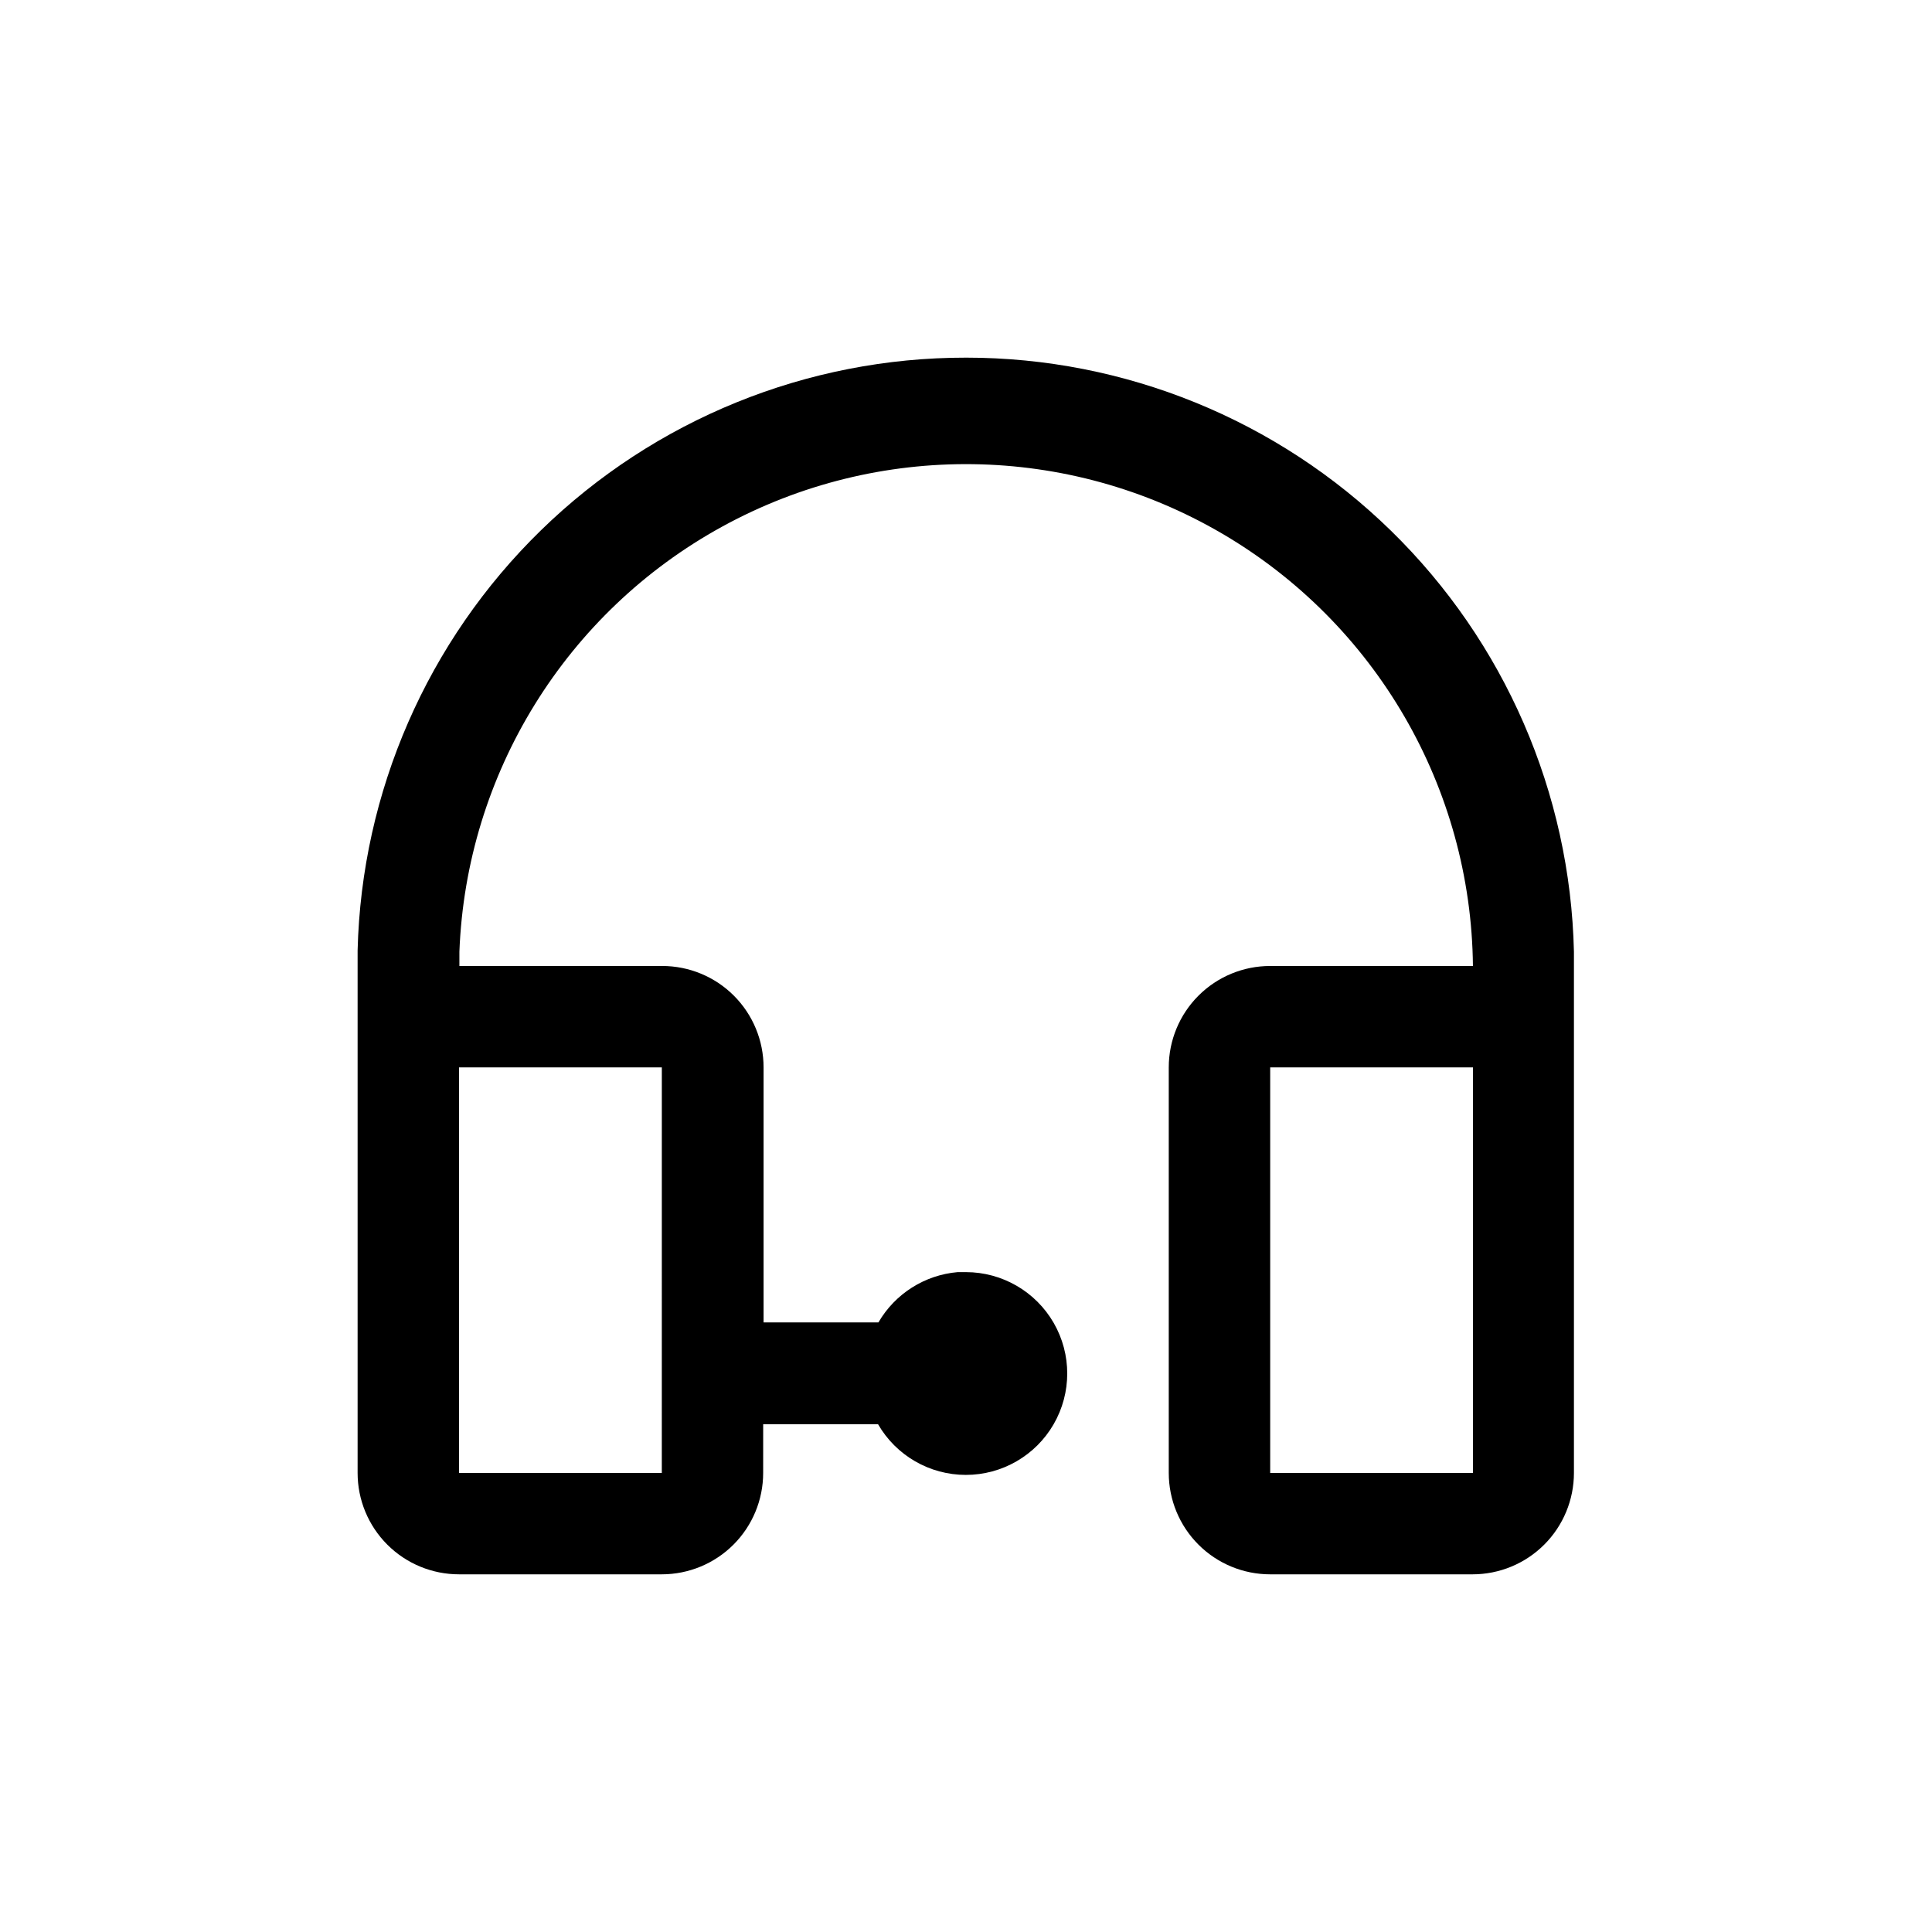
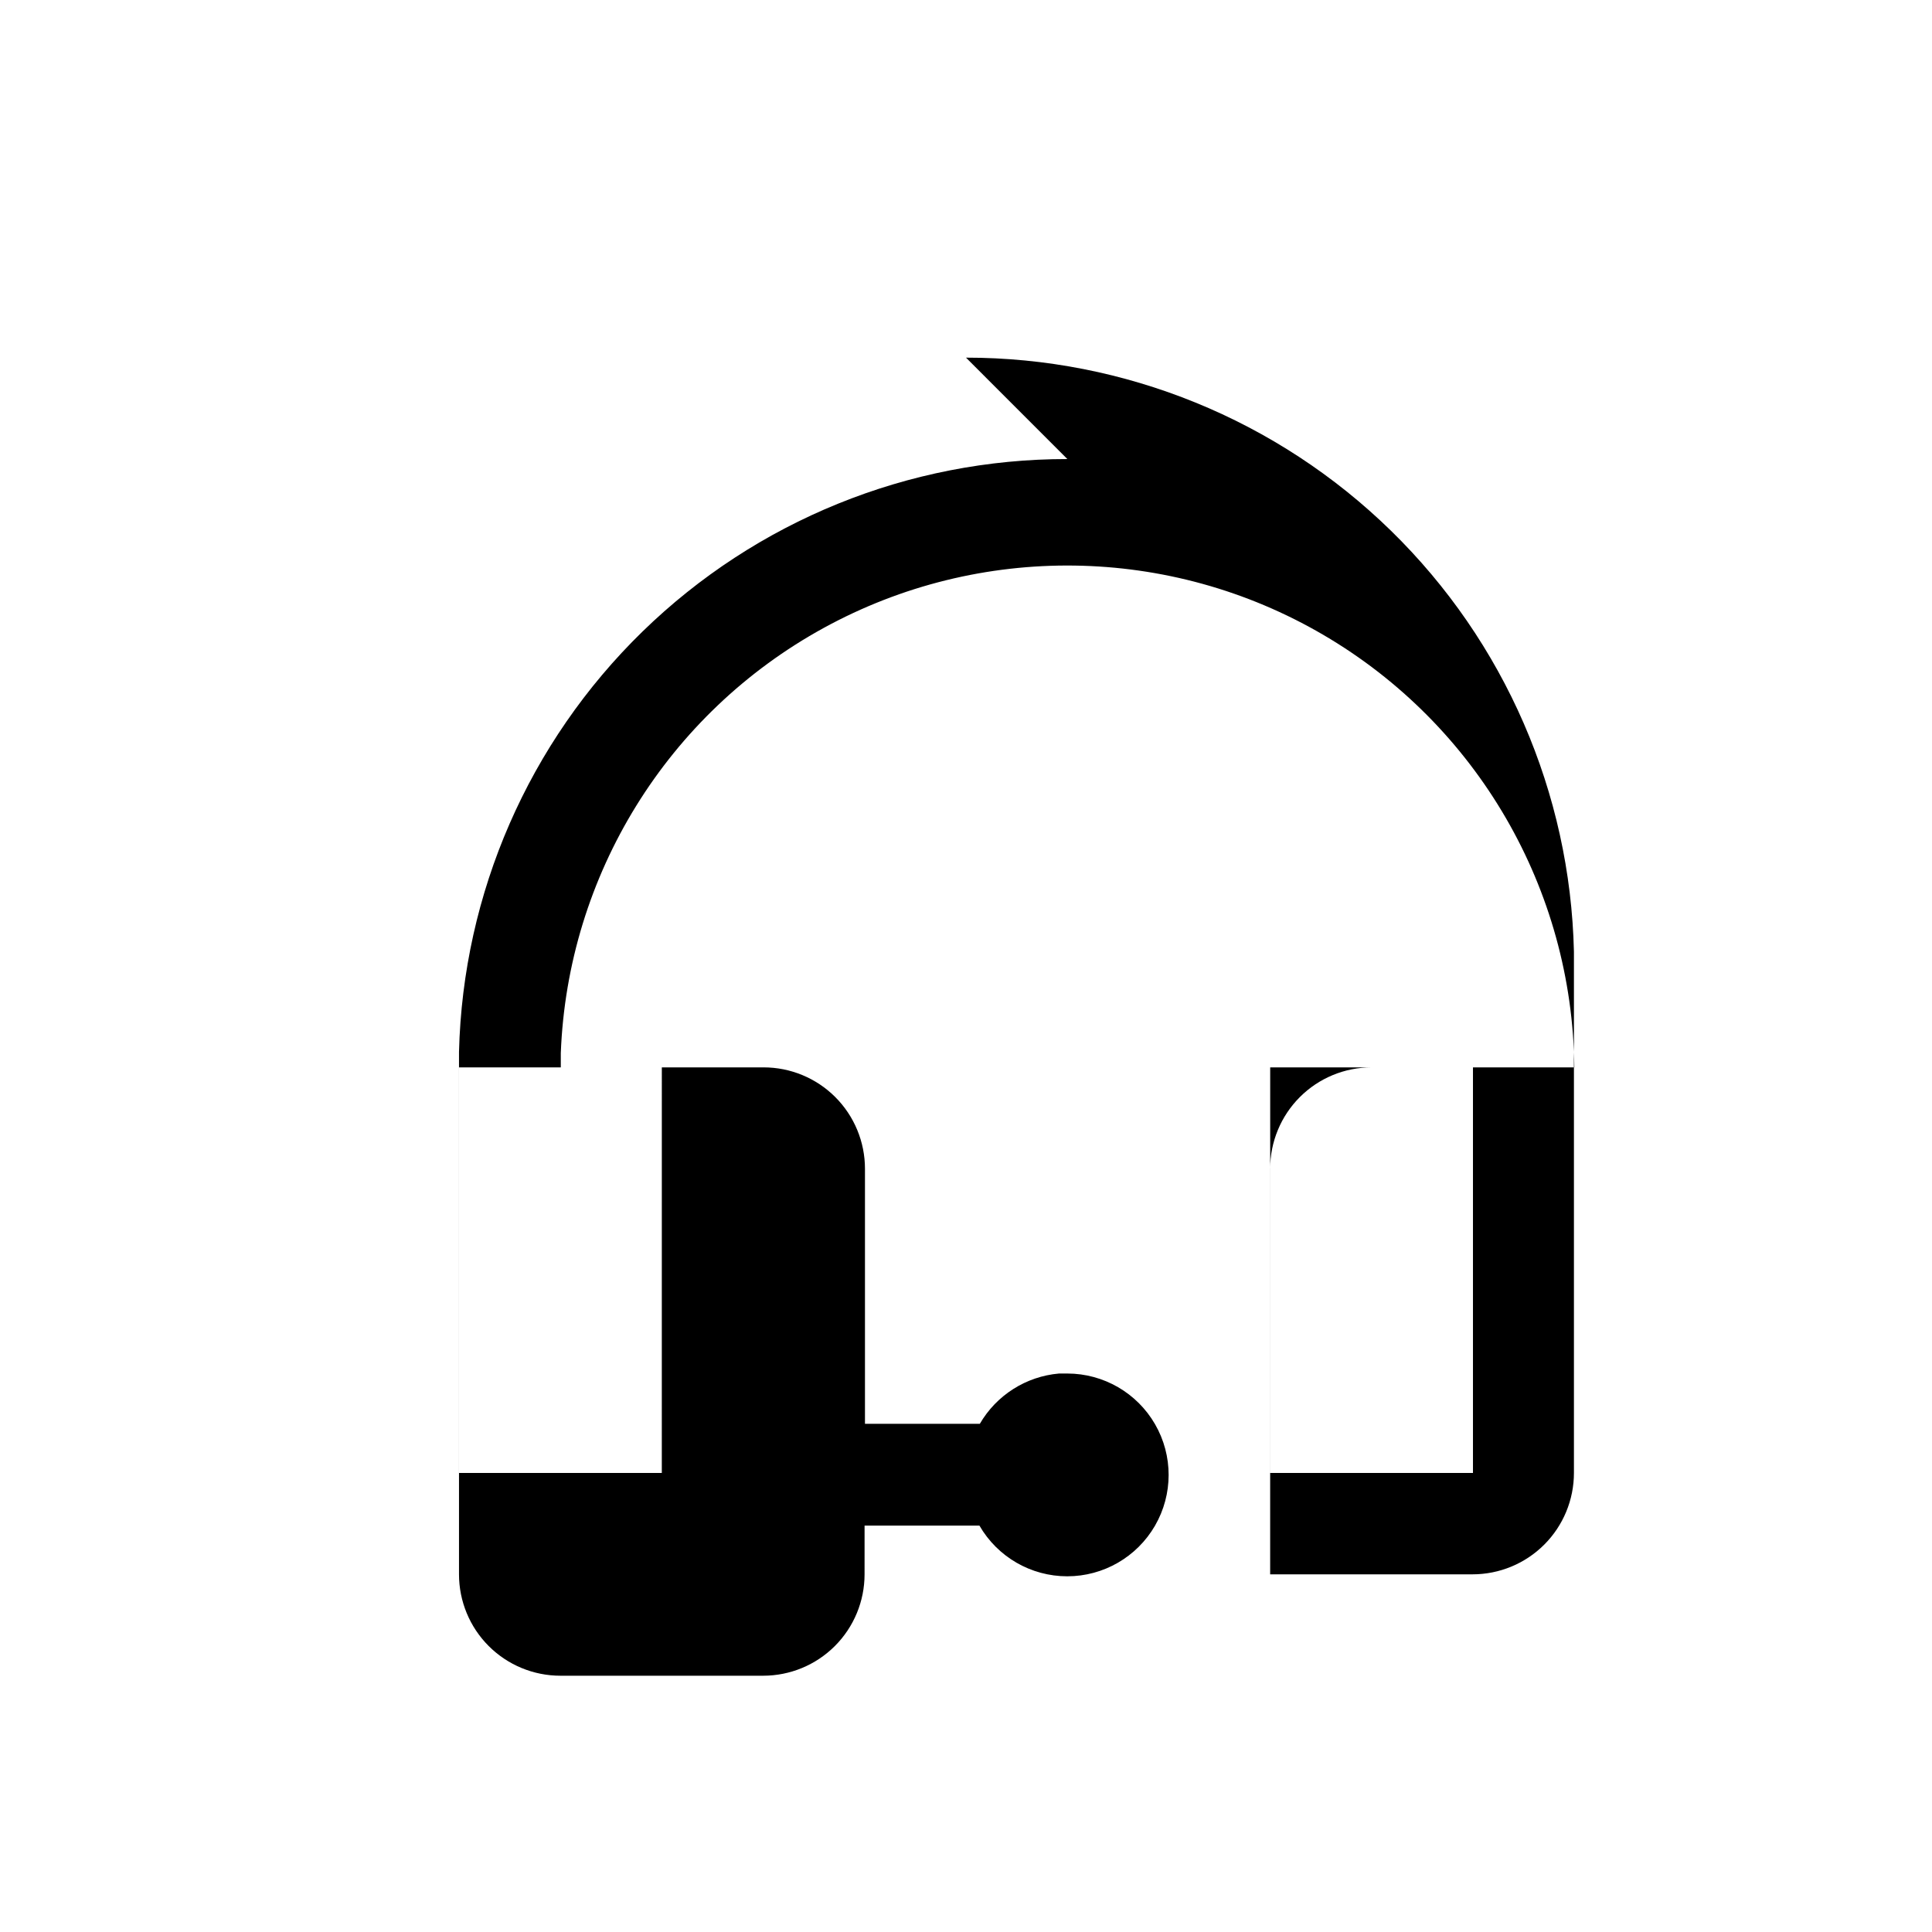
<svg xmlns="http://www.w3.org/2000/svg" fill="#000000" width="800px" height="800px" version="1.1" viewBox="144 144 512 512">
-   <path d="m400 238.78c42.102-0.012 82.531 16.457 112.64 45.883 30.109 29.422 47.508 69.465 48.469 111.55v138.13c0 7.125-2.832 13.961-7.871 19-5.039 5.039-11.875 7.871-19 7.871h-53.633c-7.129 0-13.961-2.832-19-7.871-5.039-5.039-7.871-11.875-7.871-19v-107.48c0-7.125 2.832-13.961 7.871-19 5.039-5.039 11.871-7.867 19-7.867h53.738c-0.477-47.227-25.711-90.73-66.469-114.59-40.758-23.859-91.047-24.566-132.46-1.863-41.414 22.703-67.863 65.48-69.668 112.67v3.781h53.738c7.129 0 13.961 2.828 19 7.867 5.039 5.039 7.871 11.875 7.871 19v67.594h30.438c4.41-7.594 12.242-12.566 20.992-13.328h2.207c9.594 0.012 18.457 5.141 23.25 13.457 4.789 8.312 4.781 18.555-0.02 26.859-4.805 8.309-13.676 13.426-23.27 13.422-9.598 0-18.465-5.121-23.262-13.434h-30.438l-0.004 12.91c0 7.125-2.828 13.961-7.867 19-5.039 5.039-11.875 7.871-19 7.871h-53.742c-7.125 0-13.961-2.832-19-7.871-5.039-5.039-7.867-11.875-7.867-19v-138.44c1.039-42.055 18.488-82.031 48.613-111.39 30.125-29.359 70.539-45.773 112.61-45.73zm-80.609 188.09h-53.742v107.48h53.738zm214.96 0h-53.738v107.48h53.738z" />
+   <path d="m400 238.78c42.102-0.012 82.531 16.457 112.64 45.883 30.109 29.422 47.508 69.465 48.469 111.55v138.13c0 7.125-2.832 13.961-7.871 19-5.039 5.039-11.875 7.871-19 7.871h-53.633v-107.48c0-7.125 2.832-13.961 7.871-19 5.039-5.039 11.871-7.867 19-7.867h53.738c-0.477-47.227-25.711-90.73-66.469-114.59-40.758-23.859-91.047-24.566-132.46-1.863-41.414 22.703-67.863 65.48-69.668 112.67v3.781h53.738c7.129 0 13.961 2.828 19 7.867 5.039 5.039 7.871 11.875 7.871 19v67.594h30.438c4.41-7.594 12.242-12.566 20.992-13.328h2.207c9.594 0.012 18.457 5.141 23.25 13.457 4.789 8.312 4.781 18.555-0.02 26.859-4.805 8.309-13.676 13.426-23.27 13.422-9.598 0-18.465-5.121-23.262-13.434h-30.438l-0.004 12.91c0 7.125-2.828 13.961-7.867 19-5.039 5.039-11.875 7.871-19 7.871h-53.742c-7.125 0-13.961-2.832-19-7.871-5.039-5.039-7.867-11.875-7.867-19v-138.44c1.039-42.055 18.488-82.031 48.613-111.39 30.125-29.359 70.539-45.773 112.61-45.73zm-80.609 188.09h-53.742v107.48h53.738zm214.96 0h-53.738v107.48h53.738z" />
</svg>